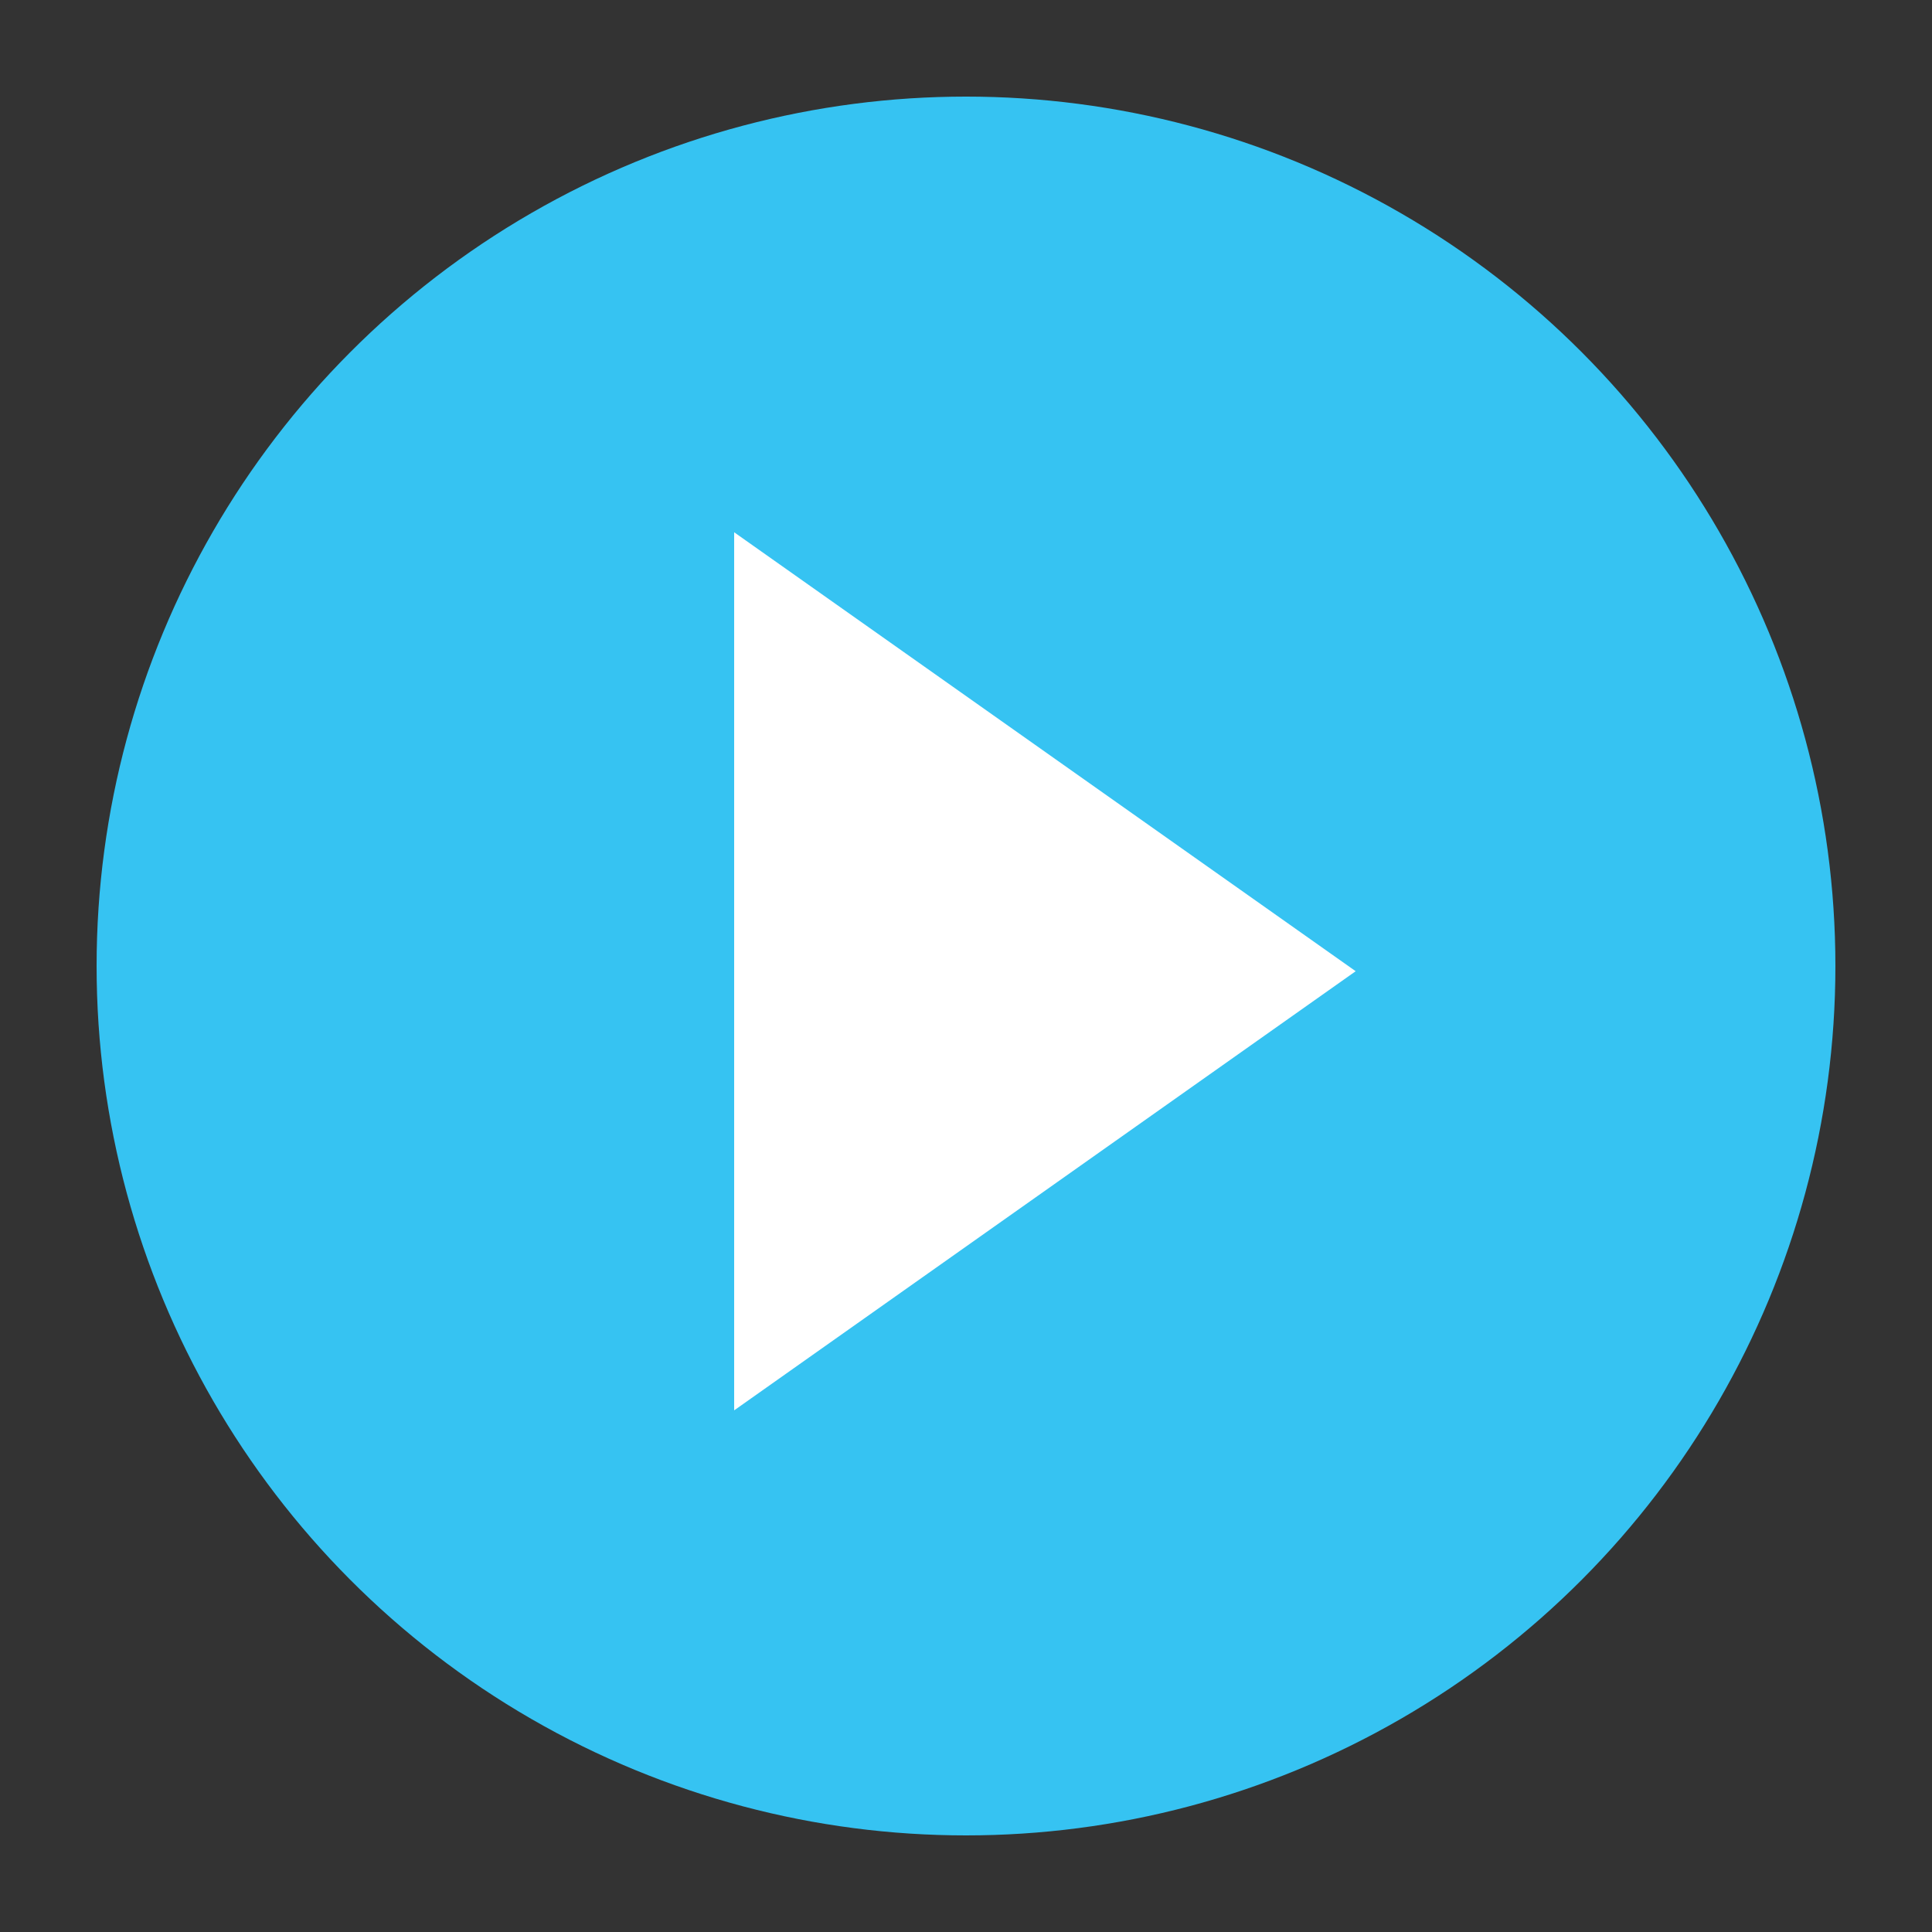
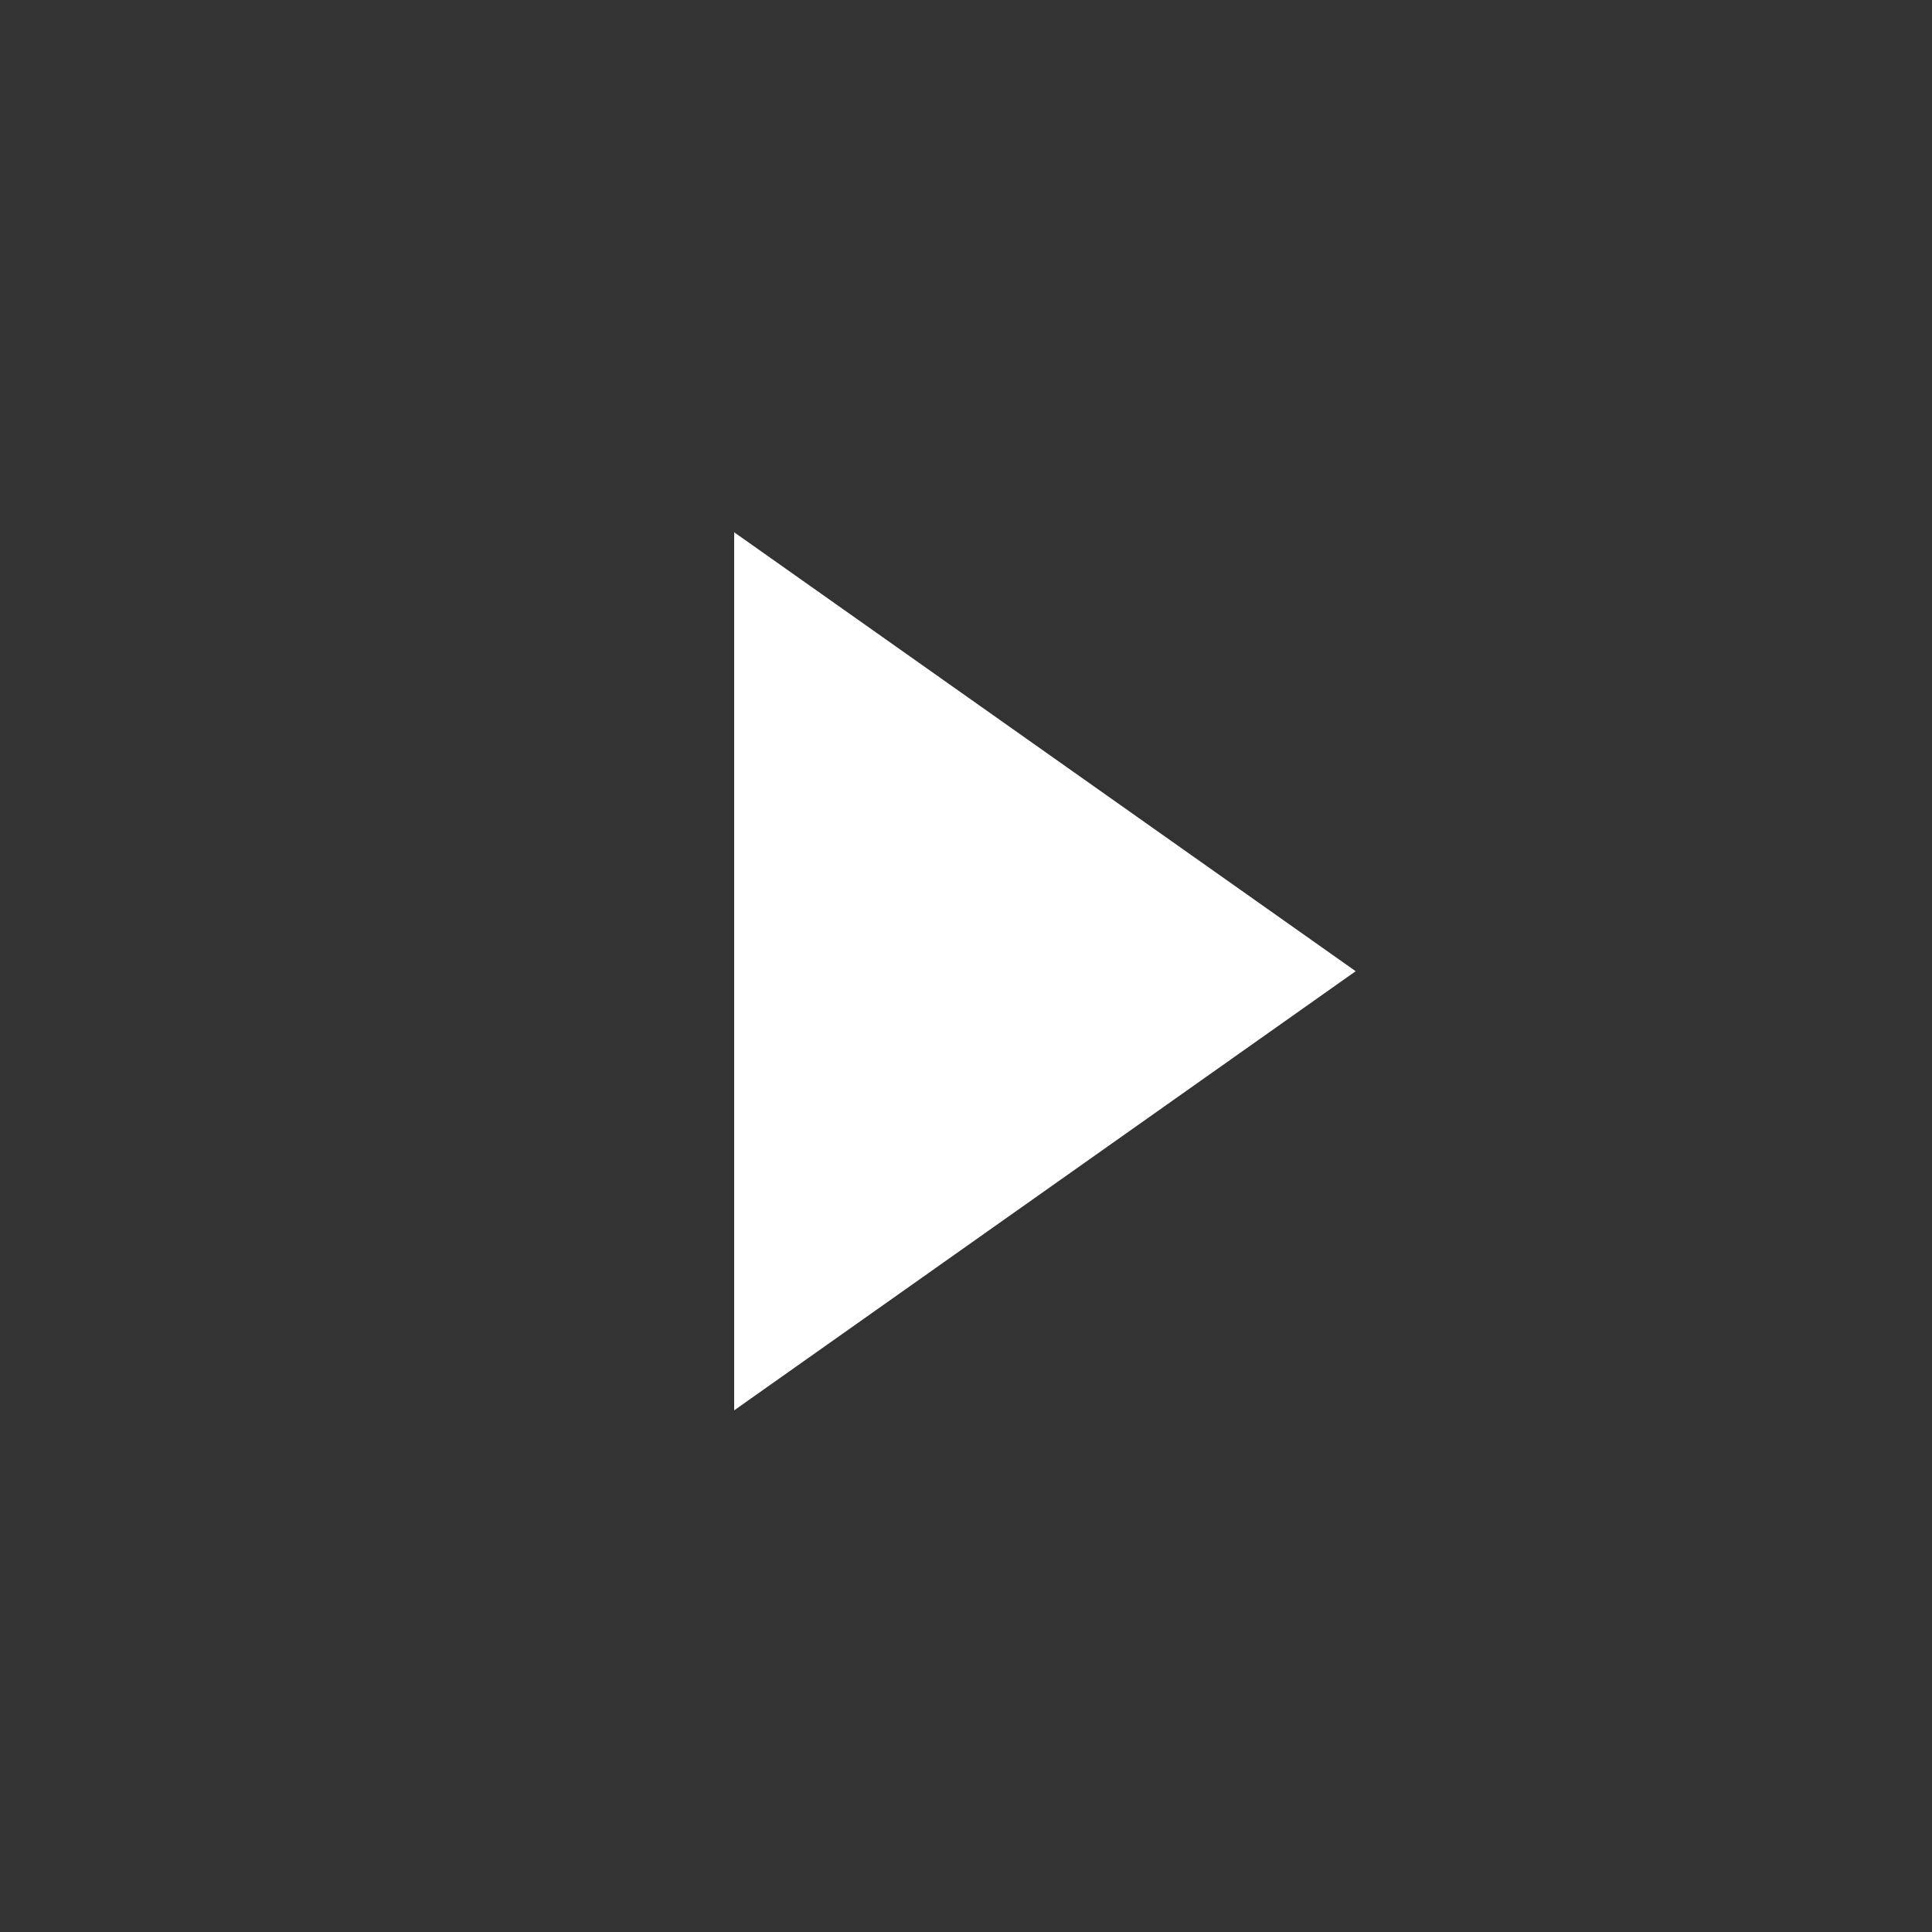
<svg xmlns="http://www.w3.org/2000/svg" id="Layer_1" data-name="Layer 1" viewBox="0 0 100 100">
  <rect x="0" y="0" width="100" height="100" fill="#333333" stroke="none" />
  <defs>
    <style>.cls-1{fill:#36c3f2;}.cls-2{fill:#fff;}</style>
  </defs>
  <title>icon vooya lab</title>
-   <circle class="cls-1" cx="50" cy="50" r="45" />
  <path class="cls-2" d="M38,27.55V73L70.17,50.27Z" />
</svg>